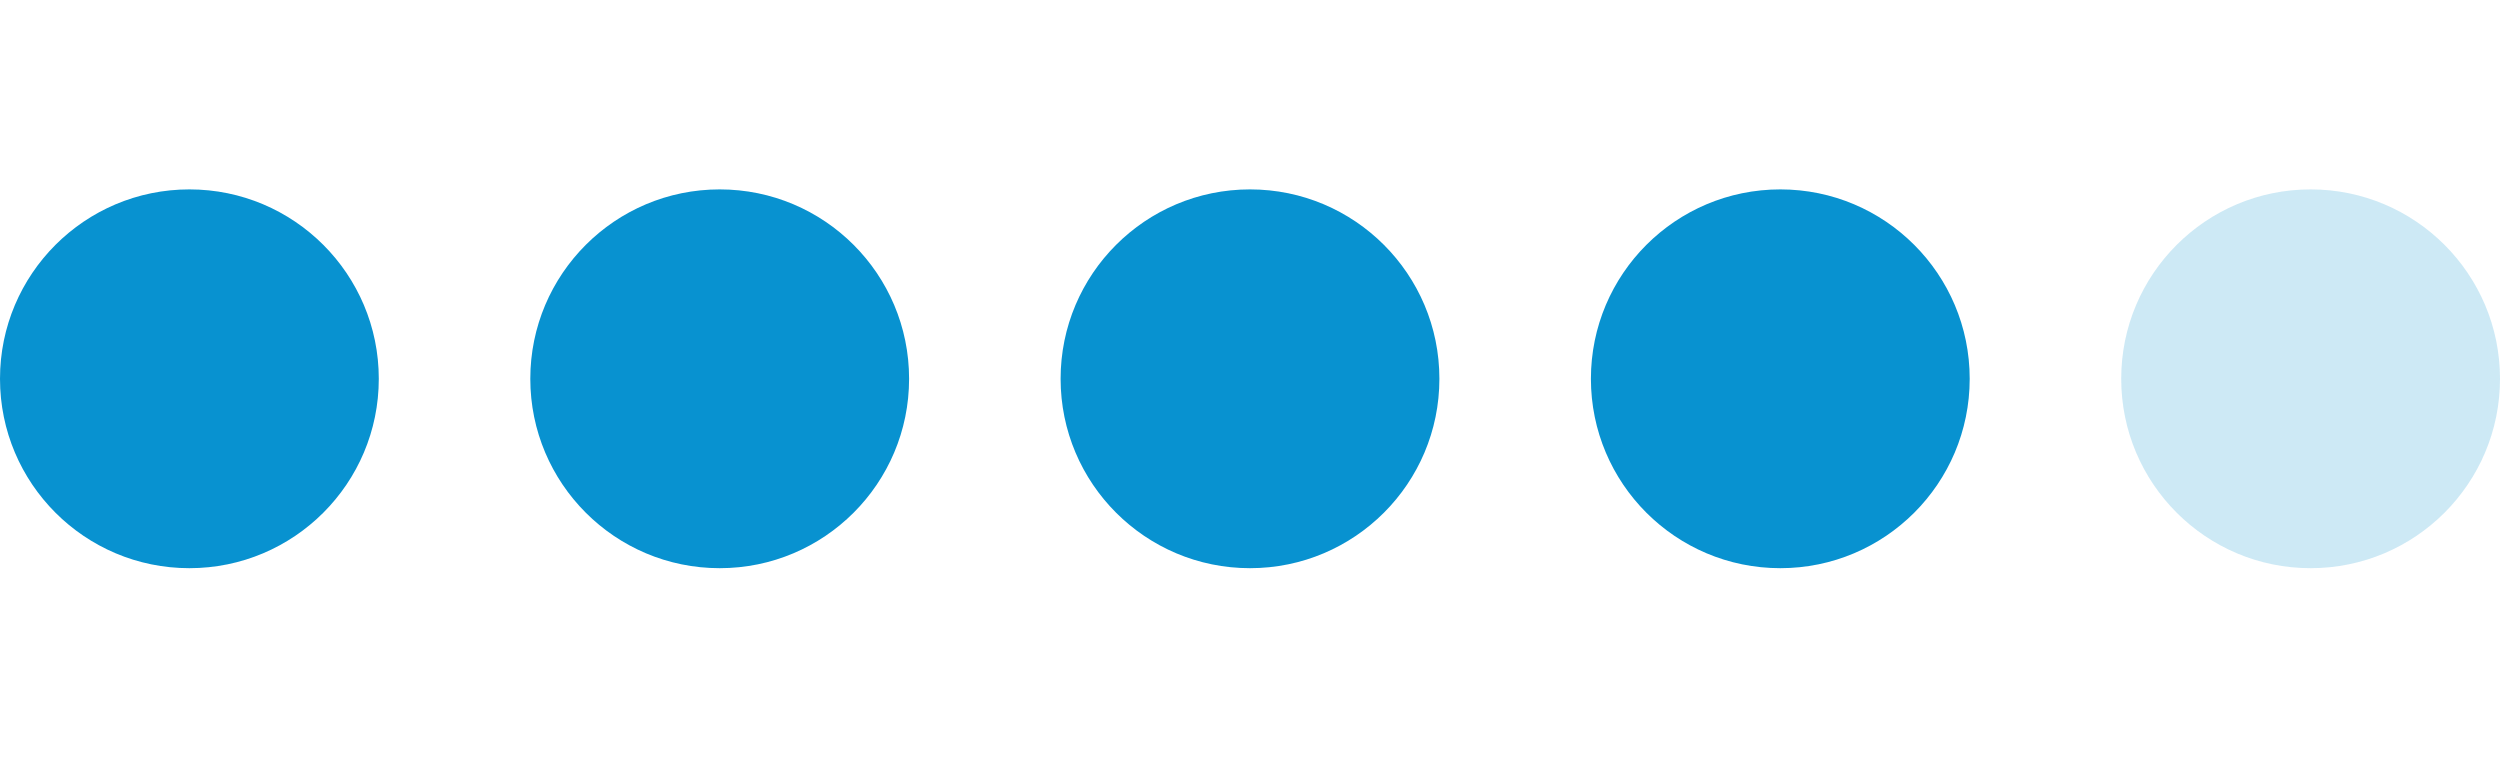
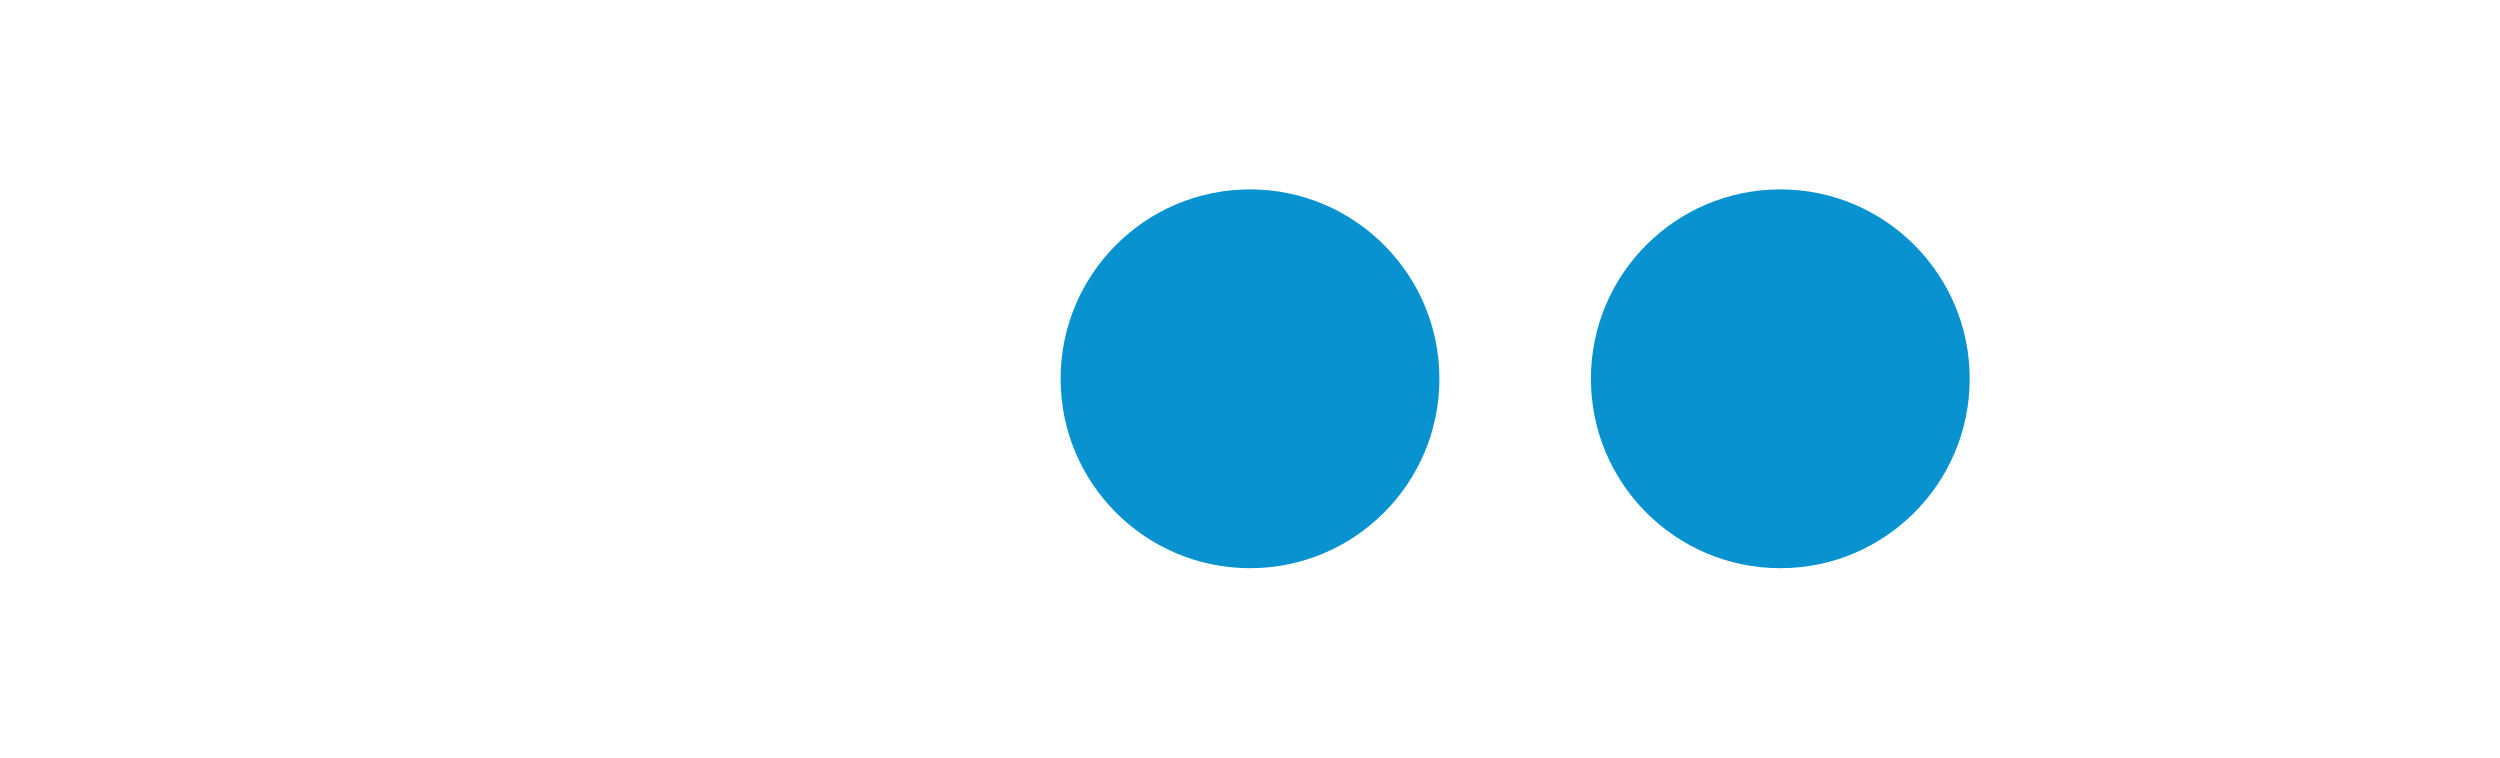
<svg xmlns="http://www.w3.org/2000/svg" width="66" height="20" viewBox="0 0 66 20" fill="none">
-   <circle cx="5" cy="10" r="5" fill="#0892D0" />
-   <circle cx="19" cy="10" r="5" fill="#0892D0" />
  <circle cx="33" cy="10" r="5" fill="#0892D0" />
  <circle cx="47" cy="10" r="5" fill="#0892D0" />
-   <circle cx="61" cy="10" r="5" fill="#0892D0" fill-opacity="0.2" />
</svg>